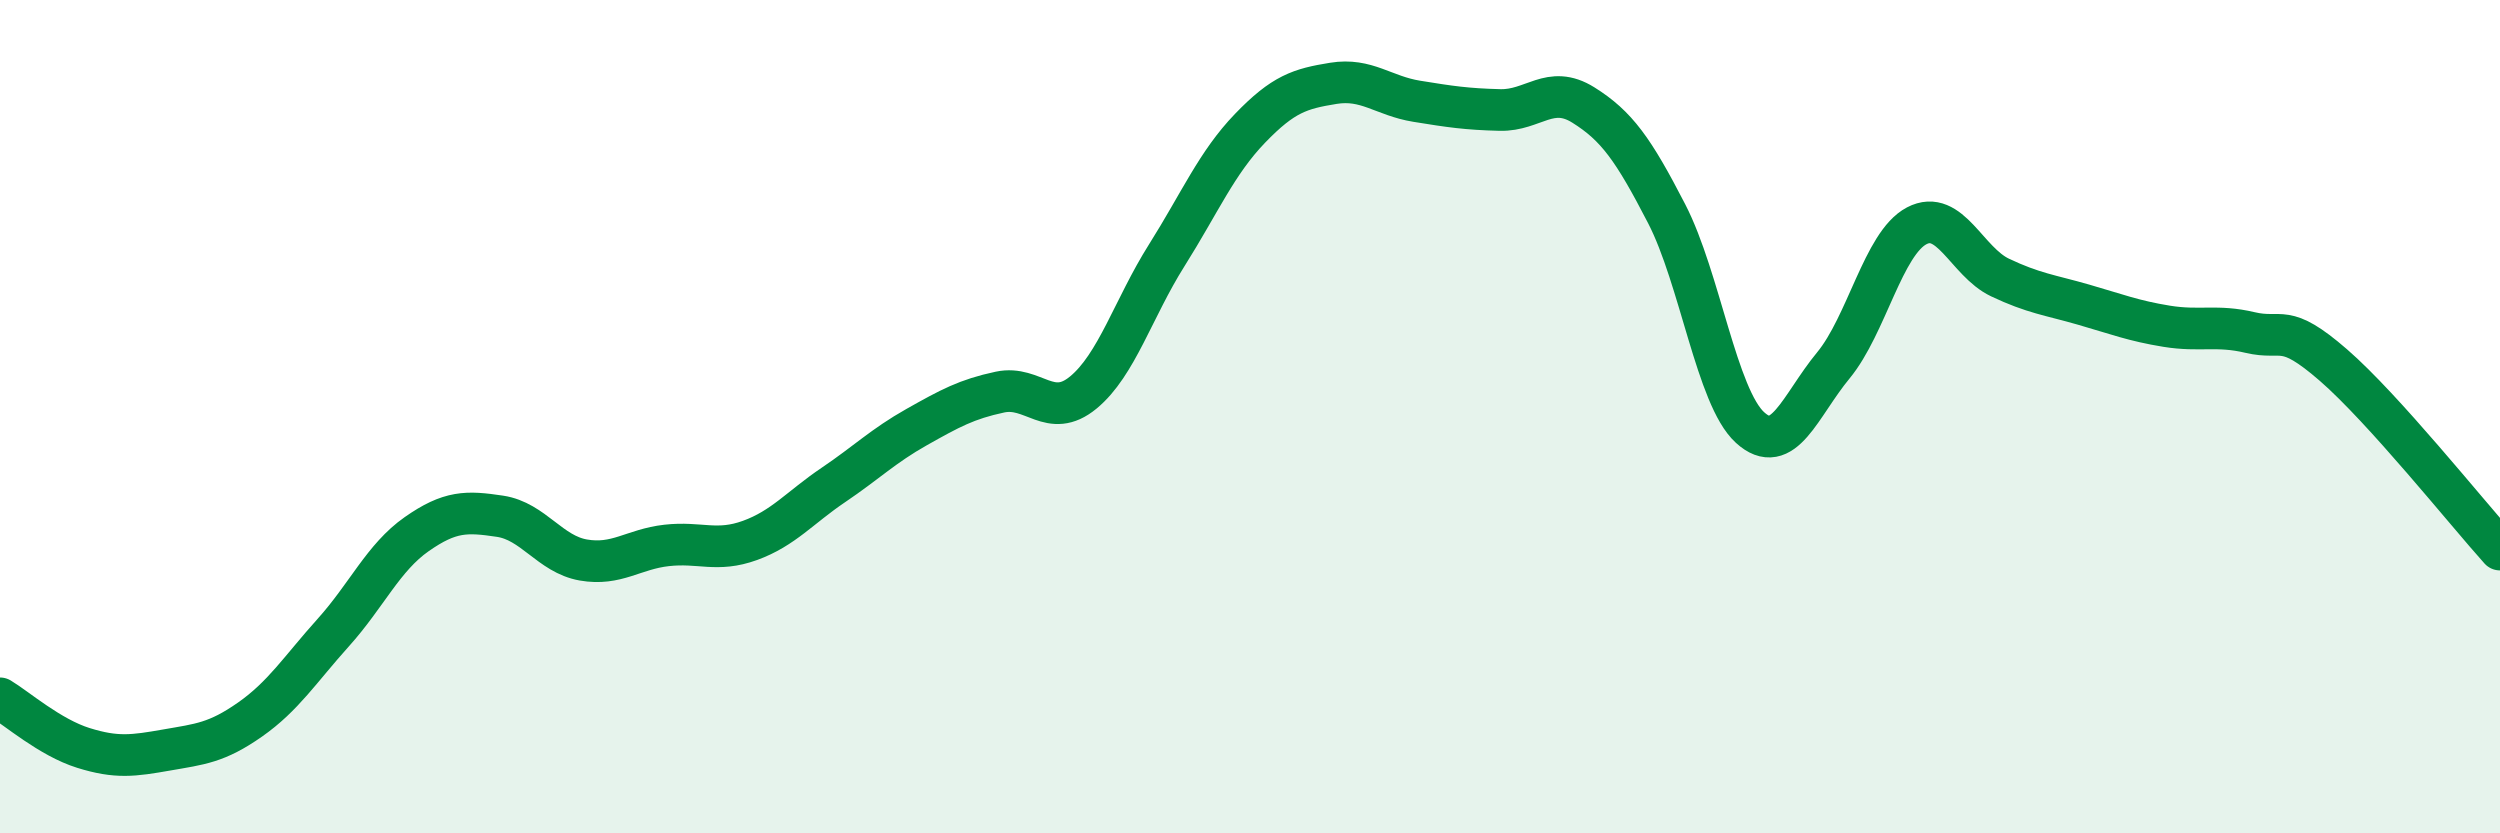
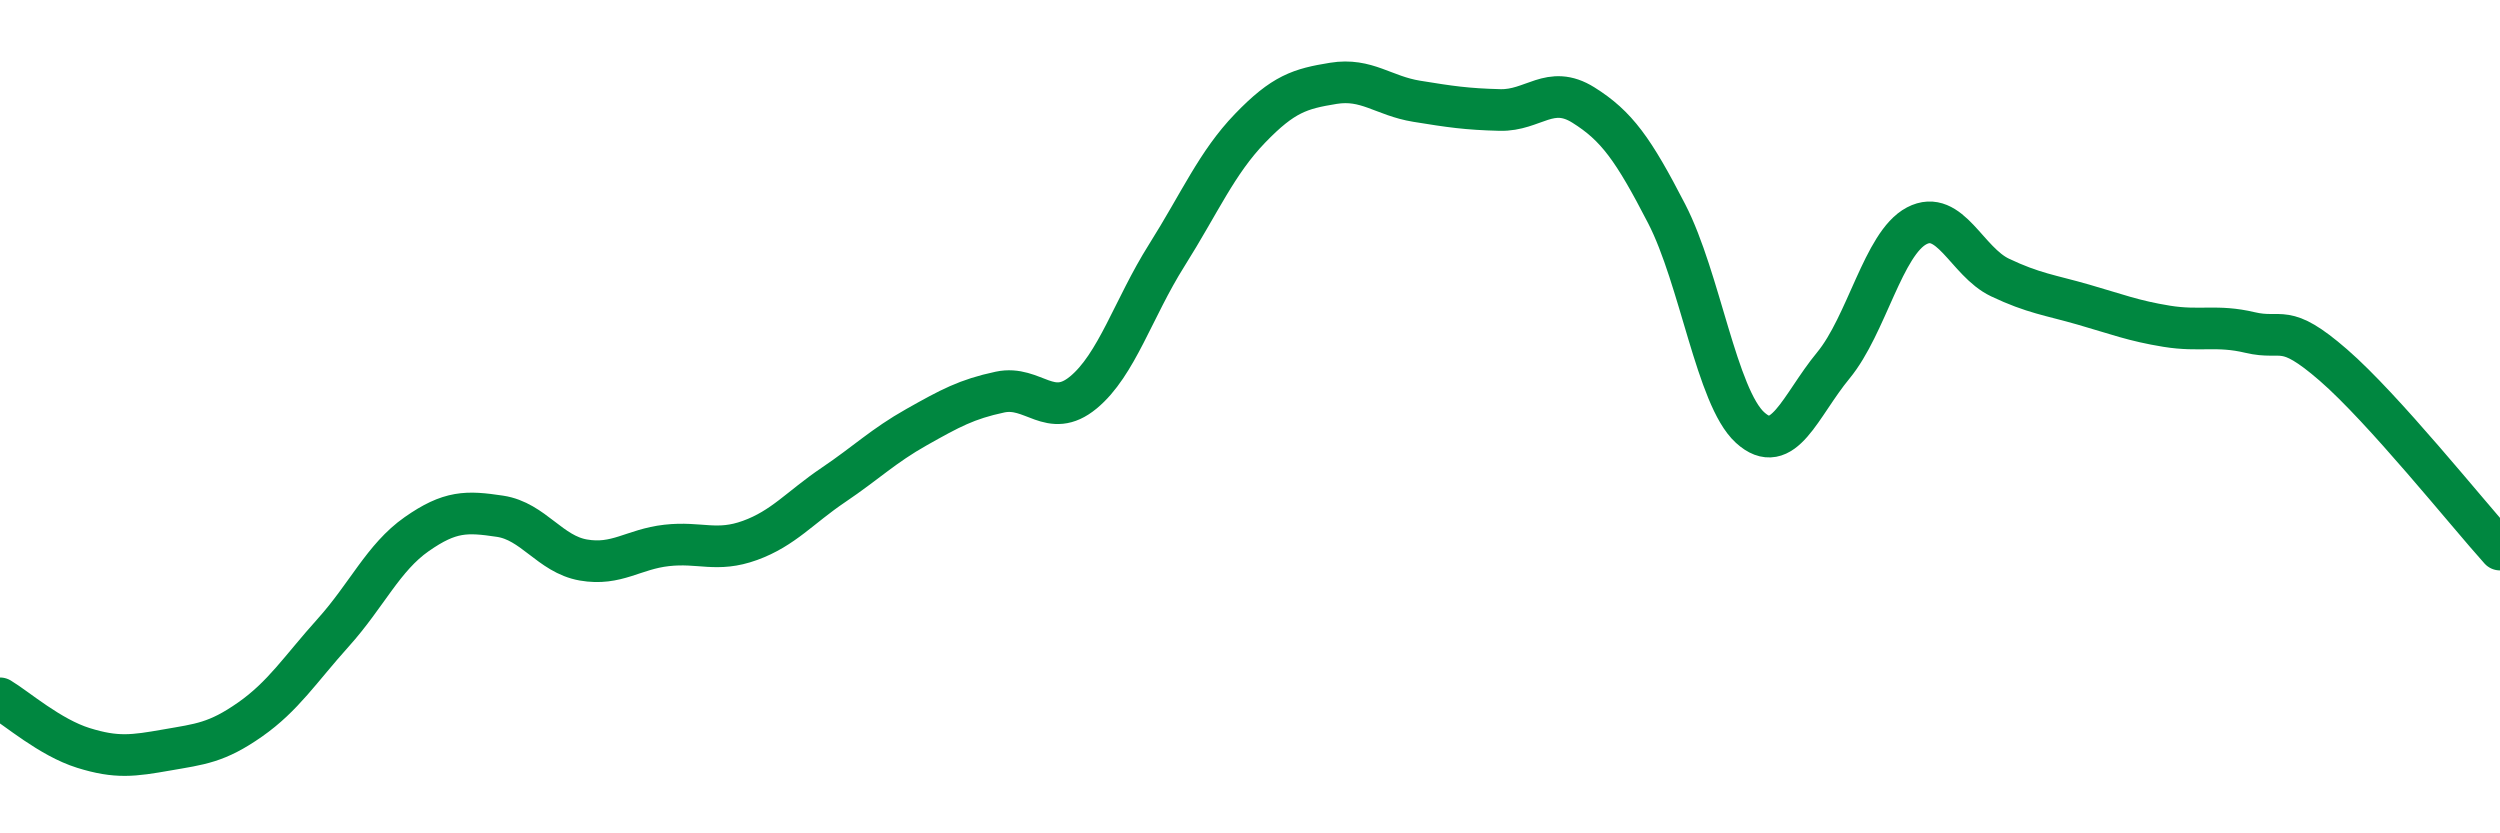
<svg xmlns="http://www.w3.org/2000/svg" width="60" height="20" viewBox="0 0 60 20">
-   <path d="M 0,16.76 C 0.4,17 1.2,17.7 2,17.95 C 2.8,18.2 3.2,18.14 4,18 C 4.8,17.86 5.2,17.83 6,17.27 C 6.8,16.71 7.2,16.07 8,15.18 C 8.8,14.29 9.2,13.38 10,12.82 C 10.8,12.26 11.2,12.27 12,12.39 C 12.8,12.51 13.2,13.3 14,13.44 C 14.8,13.58 15.2,13.18 16,13.09 C 16.8,13 17.2,13.26 18,12.97 C 18.8,12.68 19.2,12.18 20,11.64 C 20.8,11.1 21.2,10.7 22,10.25 C 22.8,9.8 23.2,9.58 24,9.41 C 24.8,9.24 25.2,10.08 26,9.42 C 26.8,8.76 27.2,7.4 28,6.13 C 28.8,4.86 29.2,3.91 30,3.08 C 30.8,2.25 31.2,2.13 32,2 C 32.8,1.87 33.2,2.3 34,2.43 C 34.8,2.56 35.2,2.62 36,2.64 C 36.8,2.66 37.2,2.02 38,2.52 C 38.8,3.02 39.2,3.58 40,5.13 C 40.8,6.68 41.2,9.53 42,10.26 C 42.8,10.99 43.2,9.74 44,8.77 C 44.8,7.8 45.2,5.84 46,5.42 C 46.8,5 47.2,6.28 48,6.66 C 48.8,7.04 49.2,7.08 50,7.31 C 50.8,7.54 51.2,7.7 52,7.83 C 52.8,7.96 53.2,7.79 54,7.98 C 54.8,8.17 54.8,7.72 56,8.76 C 57.2,9.8 59.2,12.3 60,13.19L60 20L0 20Z" fill="#008740" opacity="0.1" stroke-linecap="round" stroke-linejoin="round" />
  <path d="M 0,16.76 C 0.4,17 1.2,17.7 2,17.95 C 2.8,18.2 3.2,18.14 4,18 C 4.8,17.86 5.2,17.83 6,17.27 C 6.8,16.71 7.2,16.07 8,15.18 C 8.8,14.29 9.2,13.38 10,12.82 C 10.8,12.26 11.2,12.27 12,12.39 C 12.8,12.51 13.2,13.3 14,13.44 C 14.8,13.58 15.2,13.18 16,13.09 C 16.8,13 17.2,13.26 18,12.97 C 18.8,12.68 19.2,12.18 20,11.64 C 20.8,11.1 21.2,10.7 22,10.25 C 22.8,9.8 23.2,9.58 24,9.41 C 24.8,9.24 25.2,10.08 26,9.42 C 26.8,8.76 27.2,7.4 28,6.13 C 28.8,4.86 29.2,3.91 30,3.08 C 30.8,2.25 31.2,2.13 32,2 C 32.8,1.87 33.2,2.3 34,2.43 C 34.8,2.56 35.2,2.62 36,2.64 C 36.8,2.66 37.2,2.02 38,2.52 C 38.8,3.02 39.2,3.58 40,5.13 C 40.8,6.68 41.2,9.53 42,10.26 C 42.8,10.99 43.2,9.74 44,8.77 C 44.8,7.8 45.2,5.84 46,5.42 C 46.8,5 47.2,6.28 48,6.66 C 48.8,7.04 49.2,7.08 50,7.31 C 50.8,7.54 51.2,7.7 52,7.83 C 52.8,7.96 53.2,7.79 54,7.98 C 54.8,8.17 54.8,7.72 56,8.76 C 57.2,9.8 59.2,12.3 60,13.19" stroke="#008740" stroke-width="1" fill="none" stroke-linecap="round" stroke-linejoin="round" />
</svg>